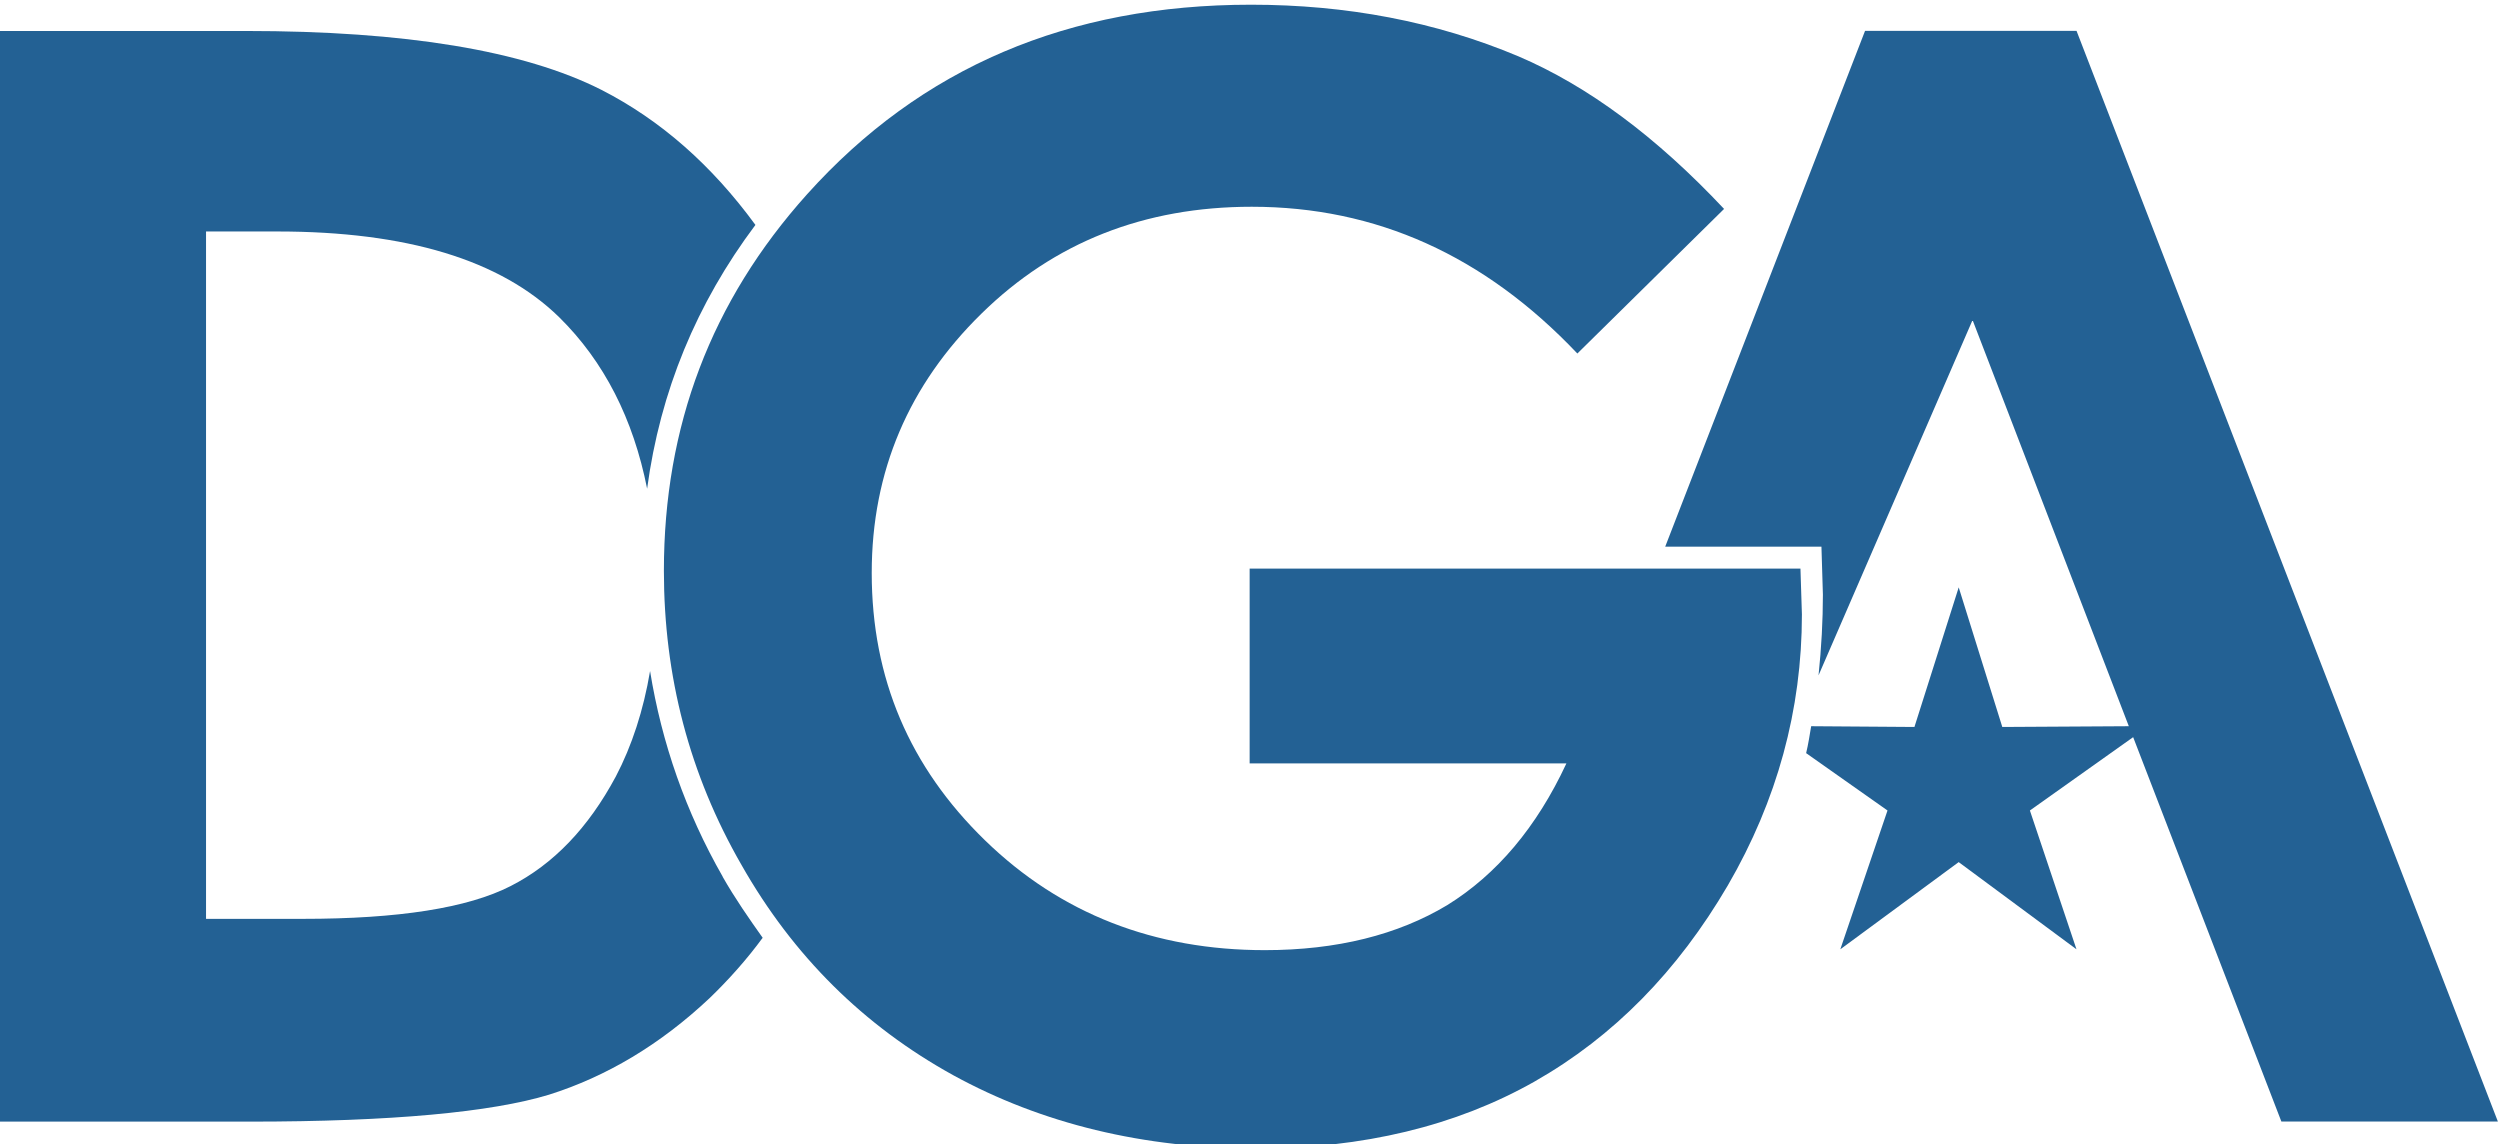
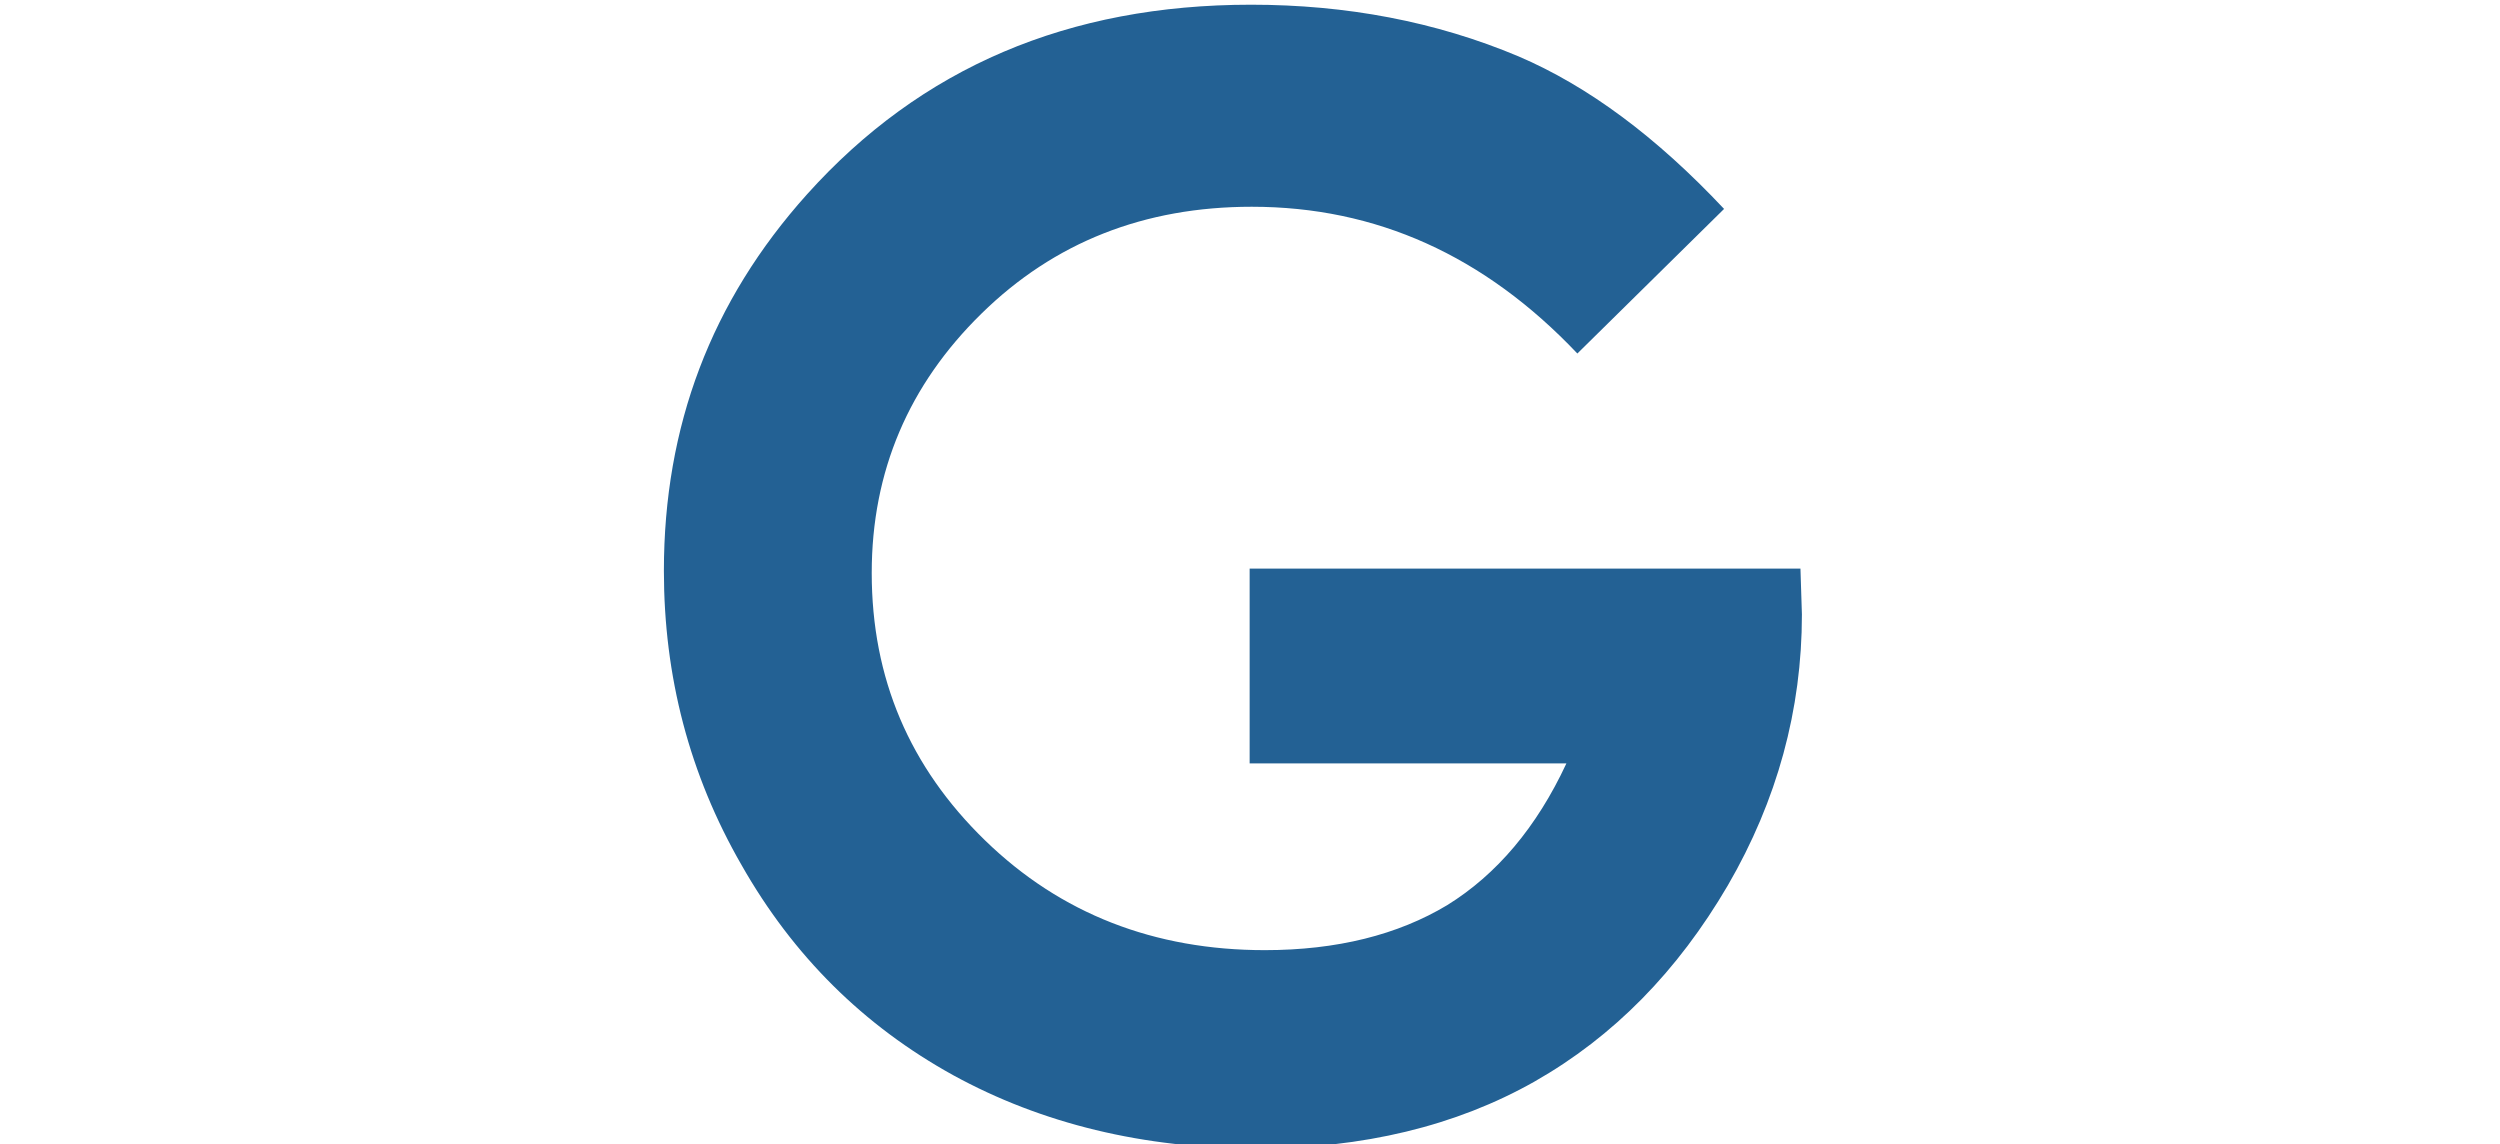
<svg xmlns="http://www.w3.org/2000/svg" width="262.73" height="120.24" version="1.1" viewBox="0 0 262.73 120.24">
  <g transform="matrix(1.333 0 0 -1.333 -217.29 906.42)">
    <g transform="matrix(2.391 0 0 2.391 -170.69 -945.81)" fill="#236194">
      <path transform="translate(68.684 -40.183)" d="m127.73 713.26-4.839-4.769c-3.067 3.236-6.638 4.839-10.736 4.839-3.546 0-6.516-1.172-8.912-3.523-2.396-2.348-3.619-5.197-3.619-8.551 0-3.475 1.246-6.398 3.737-8.819s5.583-3.619 9.225-3.619c2.373 0 4.386 0.505 6.015 1.485 1.629 1.009 2.948 2.565 3.929 4.673h-10.445v6.423h18.162l0.048-1.511c0-3.14-0.815-6.133-2.444-8.937-1.655-2.827-3.763-4.983-6.376-6.468-2.587-1.463-5.654-2.204-9.152-2.204-3.737 0-7.094 0.815-10.017 2.418-2.948 1.629-5.271 3.929-6.973 6.925-1.725 2.996-2.562 6.229-2.562 9.704 0 4.769 1.556 8.889 4.718 12.412 3.763 4.191 8.628 6.254 14.642 6.254 3.137 0 6.085-0.553 8.816-1.702 2.303-0.984 4.555-2.661 6.781-5.031z" />
-       <path transform="translate(68.684 -40.183)" d="m139.35 719.13h-6.973l-6.59-17.009h5.152l0.048-1.581c0-0.84-0.048-1.75-0.144-2.661l5.079 11.716 5.152-13.393-4.172-0.025-1.437 4.603-1.46-4.603-3.405 0.025c-0.048-0.287-0.096-0.6-0.166-0.888l2.683-1.891-1.556-4.577 3.903 2.875 3.884-2.875-1.536 4.577 3.405 2.418 4.887-12.674h7.139z" />
-       <path transform="translate(68.684 -40.183)" d="m99.358 703.1c-0.096-0.597-0.144-1.22-0.144-1.869 0-0.789 0.073-1.559 0.192-2.3 0.048 0.575 0.073 1.124 0.073 1.725 0 0.84-0.048 1.655-0.121 2.443z" />
-       <path transform="translate(68.684 -40.183)" d="m94.711 691.24c-1.22 2.134-2.012 4.408-2.396 6.781-0.217-1.294-0.601-2.469-1.128-3.475-0.91-1.699-2.06-2.897-3.472-3.616-1.415-0.722-3.691-1.08-6.854-1.08h-3.187v22.665h2.348c4.265 0 7.357-0.933 9.296-2.827 1.485-1.463 2.444-3.354 2.9-5.654 0.431 3.21 1.629 6.107 3.571 8.697-1.437 1.964-3.114 3.45-5.082 4.456-2.562 1.294-6.468 1.939-11.716 1.939h-8.147v-35.962h8.267c4.697 0 7.981 0.313 9.871 0.888 1.894 0.597 3.667 1.651 5.296 3.184 0.623 0.601 1.223 1.271 1.75 1.99-0.457 0.645-0.91 1.294-1.319 2.012z" />
+       <path transform="translate(68.684 -40.183)" d="m99.358 703.1z" />
    </g>
  </g>
</svg>